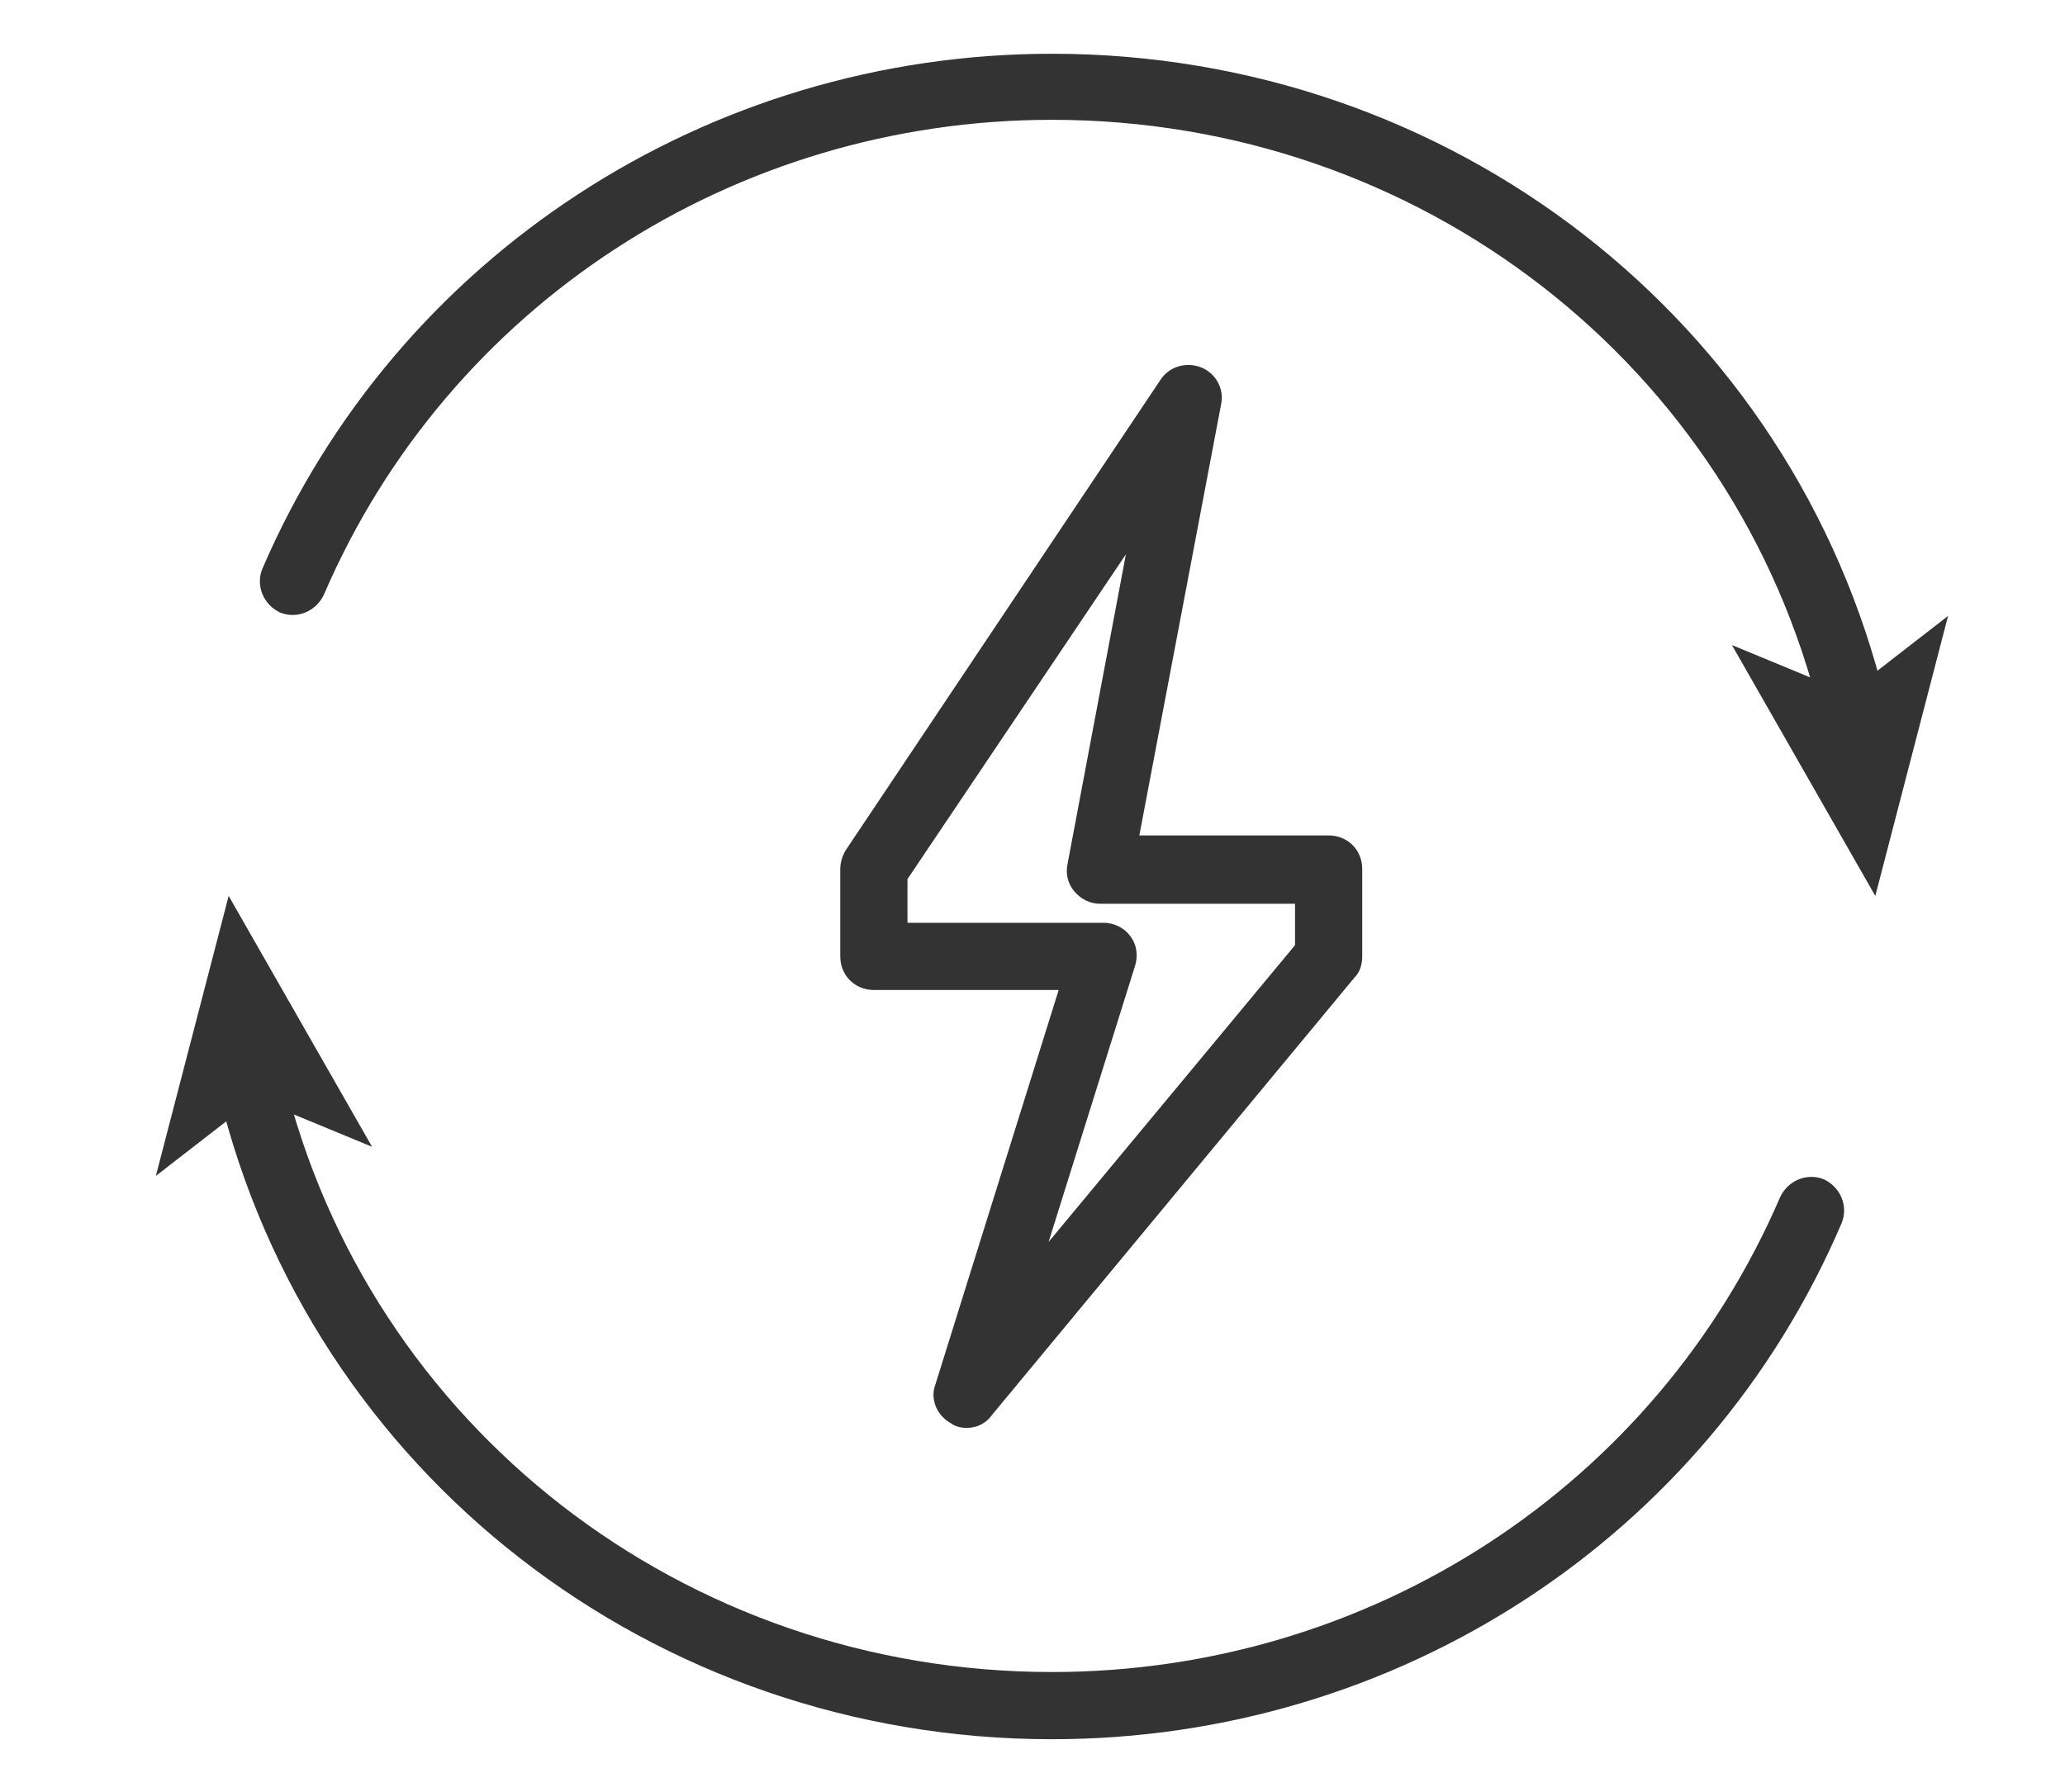
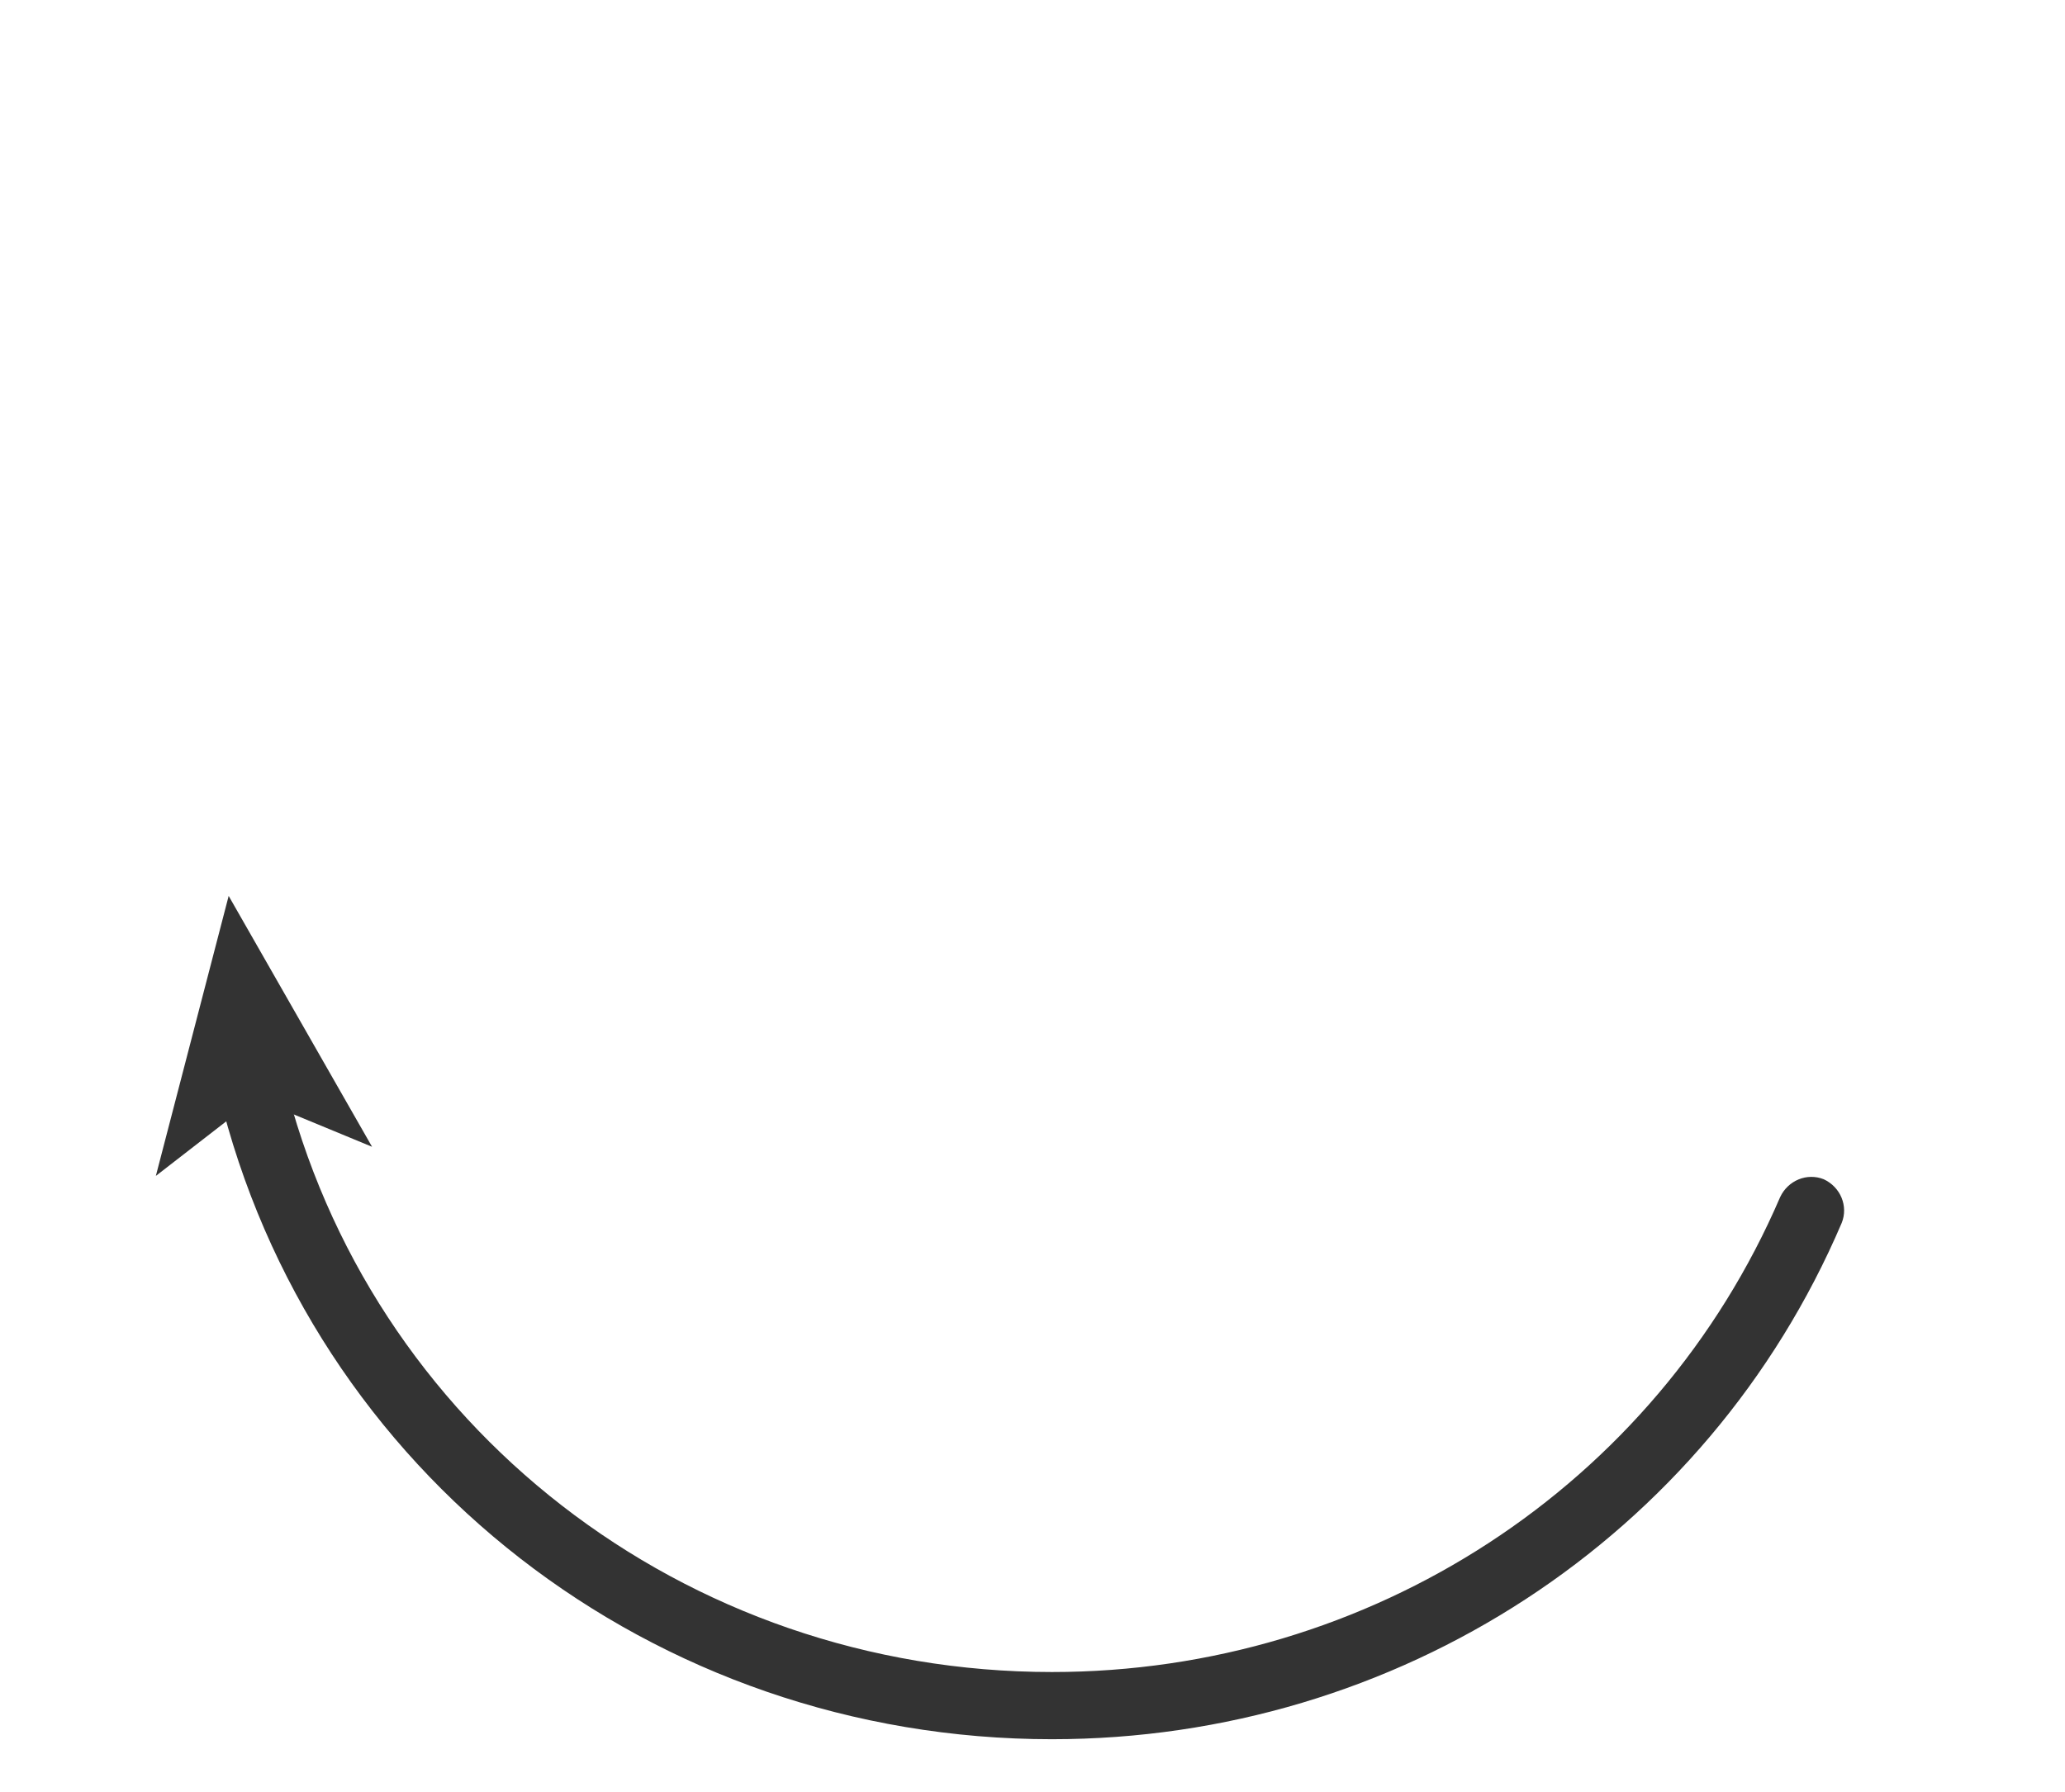
<svg xmlns="http://www.w3.org/2000/svg" fill="none" version="1.1" width="53" height="46" viewBox="0 0 53 46">
  <defs>
    <mask id="master_svg0_409_12244" style="mask-type:alpha" maskUnits="objectBoundingBox">
      <g>
        <rect x="0" y="0" width="53" height="46" rx="0" fill="#FFFFFF" fill-opacity="1" />
      </g>
    </mask>
    <clipPath id="master_svg1_409_12342">
      <rect x="4" y="0" width="46" height="46" rx="0" />
    </clipPath>
  </defs>
  <g mask="url(#master_svg0_409_12244)">
    <g clip-path="url(#master_svg1_409_12342)">
      <g>
        <path d="M27,44.649C16.765,44.649,7.968,37.807,5.61,28.032C5.495,27.572,5.783,27.112,6.243,26.997C6.703,26.882,7.163,27.169,7.278,27.629C9.463,36.628,17.57,42.924,27,42.924C35.165,42.924,42.497,38.152,45.688,30.734C45.889,30.303,46.378,30.102,46.809,30.274C47.24,30.475,47.442,30.964,47.269,31.395C43.819,39.474,35.855,44.649,27,44.649Z" fill="#333333" fill-opacity="1" style="mix-blend-mode:passthrough" />
      </g>
      <g>
        <path d="M5.869,23L9.549,29.44L6.559,28.204L4,30.188L5.869,23Z" fill="#333333" fill-opacity="1" style="mix-blend-mode:passthrough" />
      </g>
      <g>
-         <path d="M47.557,19.032C47.154,19.032,46.809,18.774,46.723,18.371C44.538,9.372,36.43,3.076,27,3.076C18.835,3.076,11.504,7.849,8.313,15.266C8.112,15.697,7.623,15.899,7.192,15.726C6.76,15.525,6.559,15.036,6.732,14.605C10.182,6.584,18.145,1.38,27,1.38C37.235,1.38,46.033,8.222,48.39,17.997C48.505,18.457,48.218,18.917,47.758,19.032C47.7,19.004,47.614,19.032,47.557,19.032Z" fill="#333333" fill-opacity="1" style="mix-blend-mode:passthrough" />
-       </g>
+         </g>
      <g>
-         <path d="M48.131,23L44.451,16.56L47.441,17.796L49.999,15.812L48.131,23Z" fill="#333333" fill-opacity="1" style="mix-blend-mode:passthrough" />
-       </g>
+         </g>
      <g>
-         <path d="M24.815,36.656C24.671,36.656,24.527,36.627,24.412,36.541C24.038,36.34,23.866,35.908,24.01,35.535L27.172,25.415L22.428,25.415C21.94,25.415,21.566,25.041,21.566,24.552L21.566,22.31C21.566,22.137,21.623,21.965,21.71,21.821L29.788,9.746C30.018,9.401,30.45,9.286,30.823,9.43C31.197,9.573,31.427,9.976,31.341,10.378L29.242,21.447L34.101,21.447C34.59,21.447,34.963,21.821,34.963,22.31L34.963,24.552C34.963,24.753,34.906,24.955,34.762,25.098L25.447,36.34C25.303,36.541,25.073,36.656,24.815,36.656ZM23.291,23.69L28.322,23.69C28.61,23.69,28.868,23.833,29.012,24.035C29.185,24.265,29.213,24.552,29.127,24.811L26.913,31.883L33.238,24.265L33.238,23.201L28.236,23.201C27.977,23.201,27.747,23.086,27.575,22.885C27.402,22.683,27.345,22.425,27.402,22.166L28.897,14.231L23.291,22.568L23.291,23.69Z" fill="#333333" fill-opacity="1" style="mix-blend-mode:passthrough" />
-       </g>
+         </g>
    </g>
  </g>
</svg>